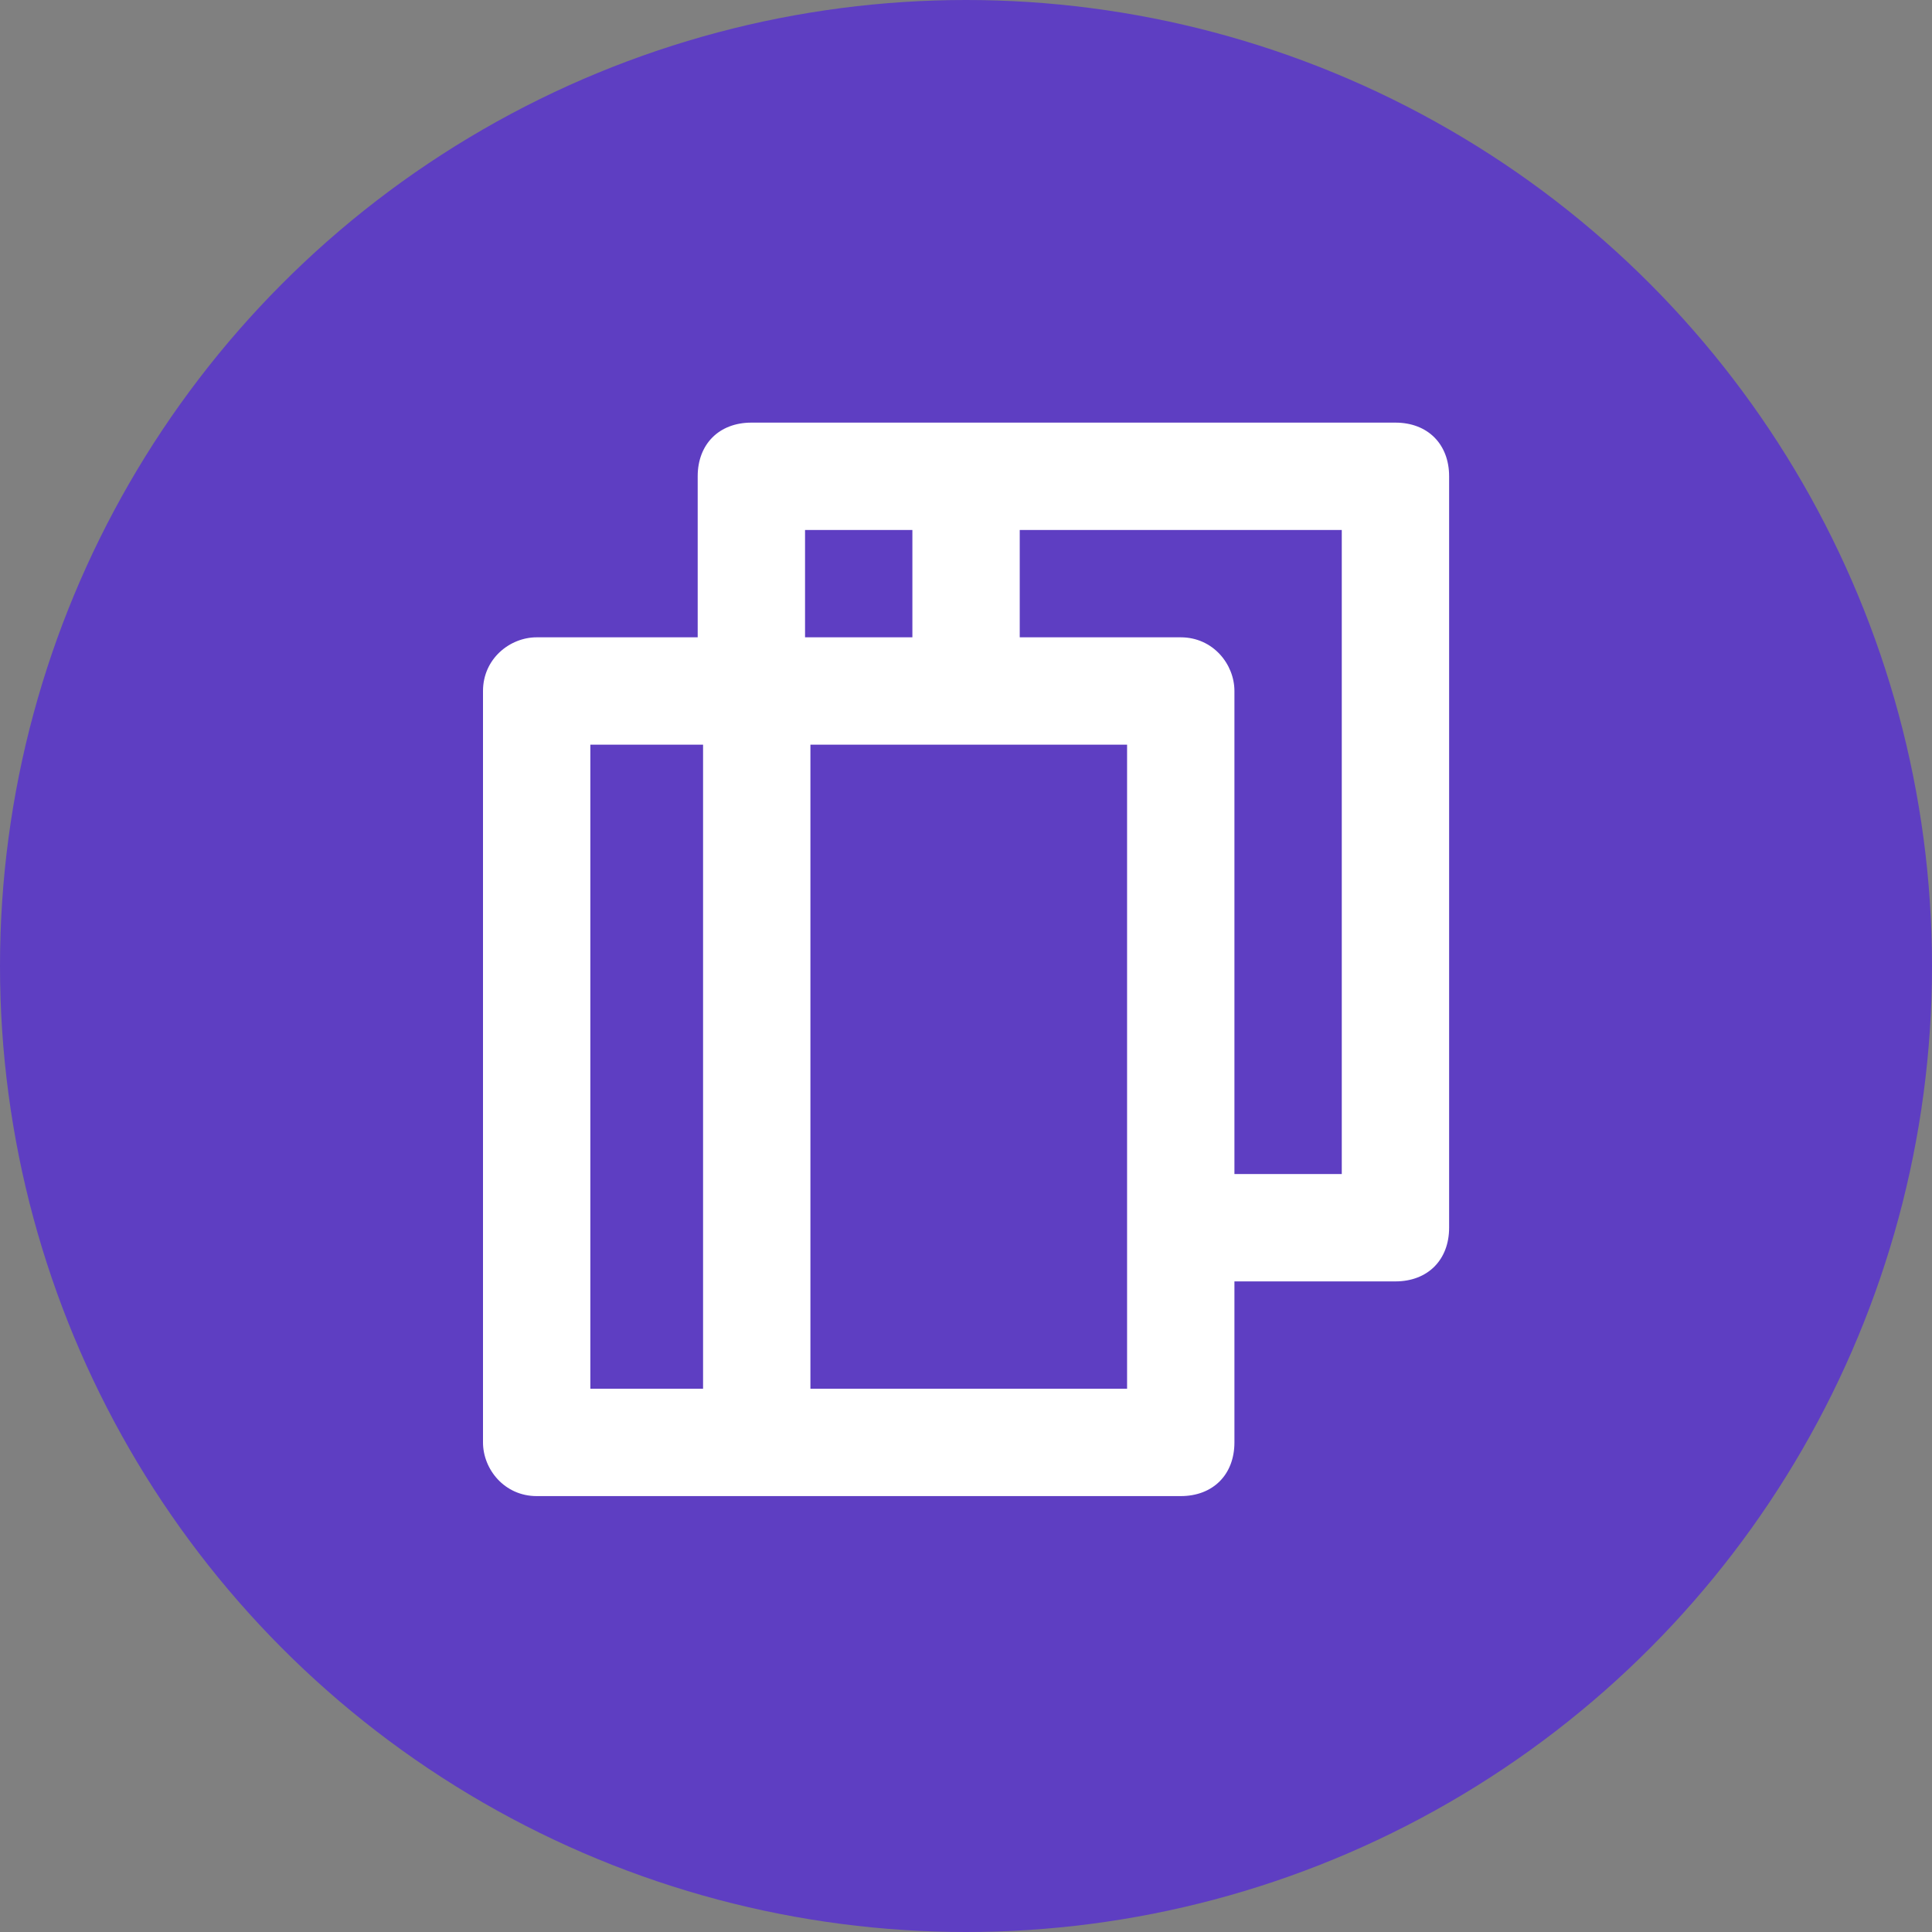
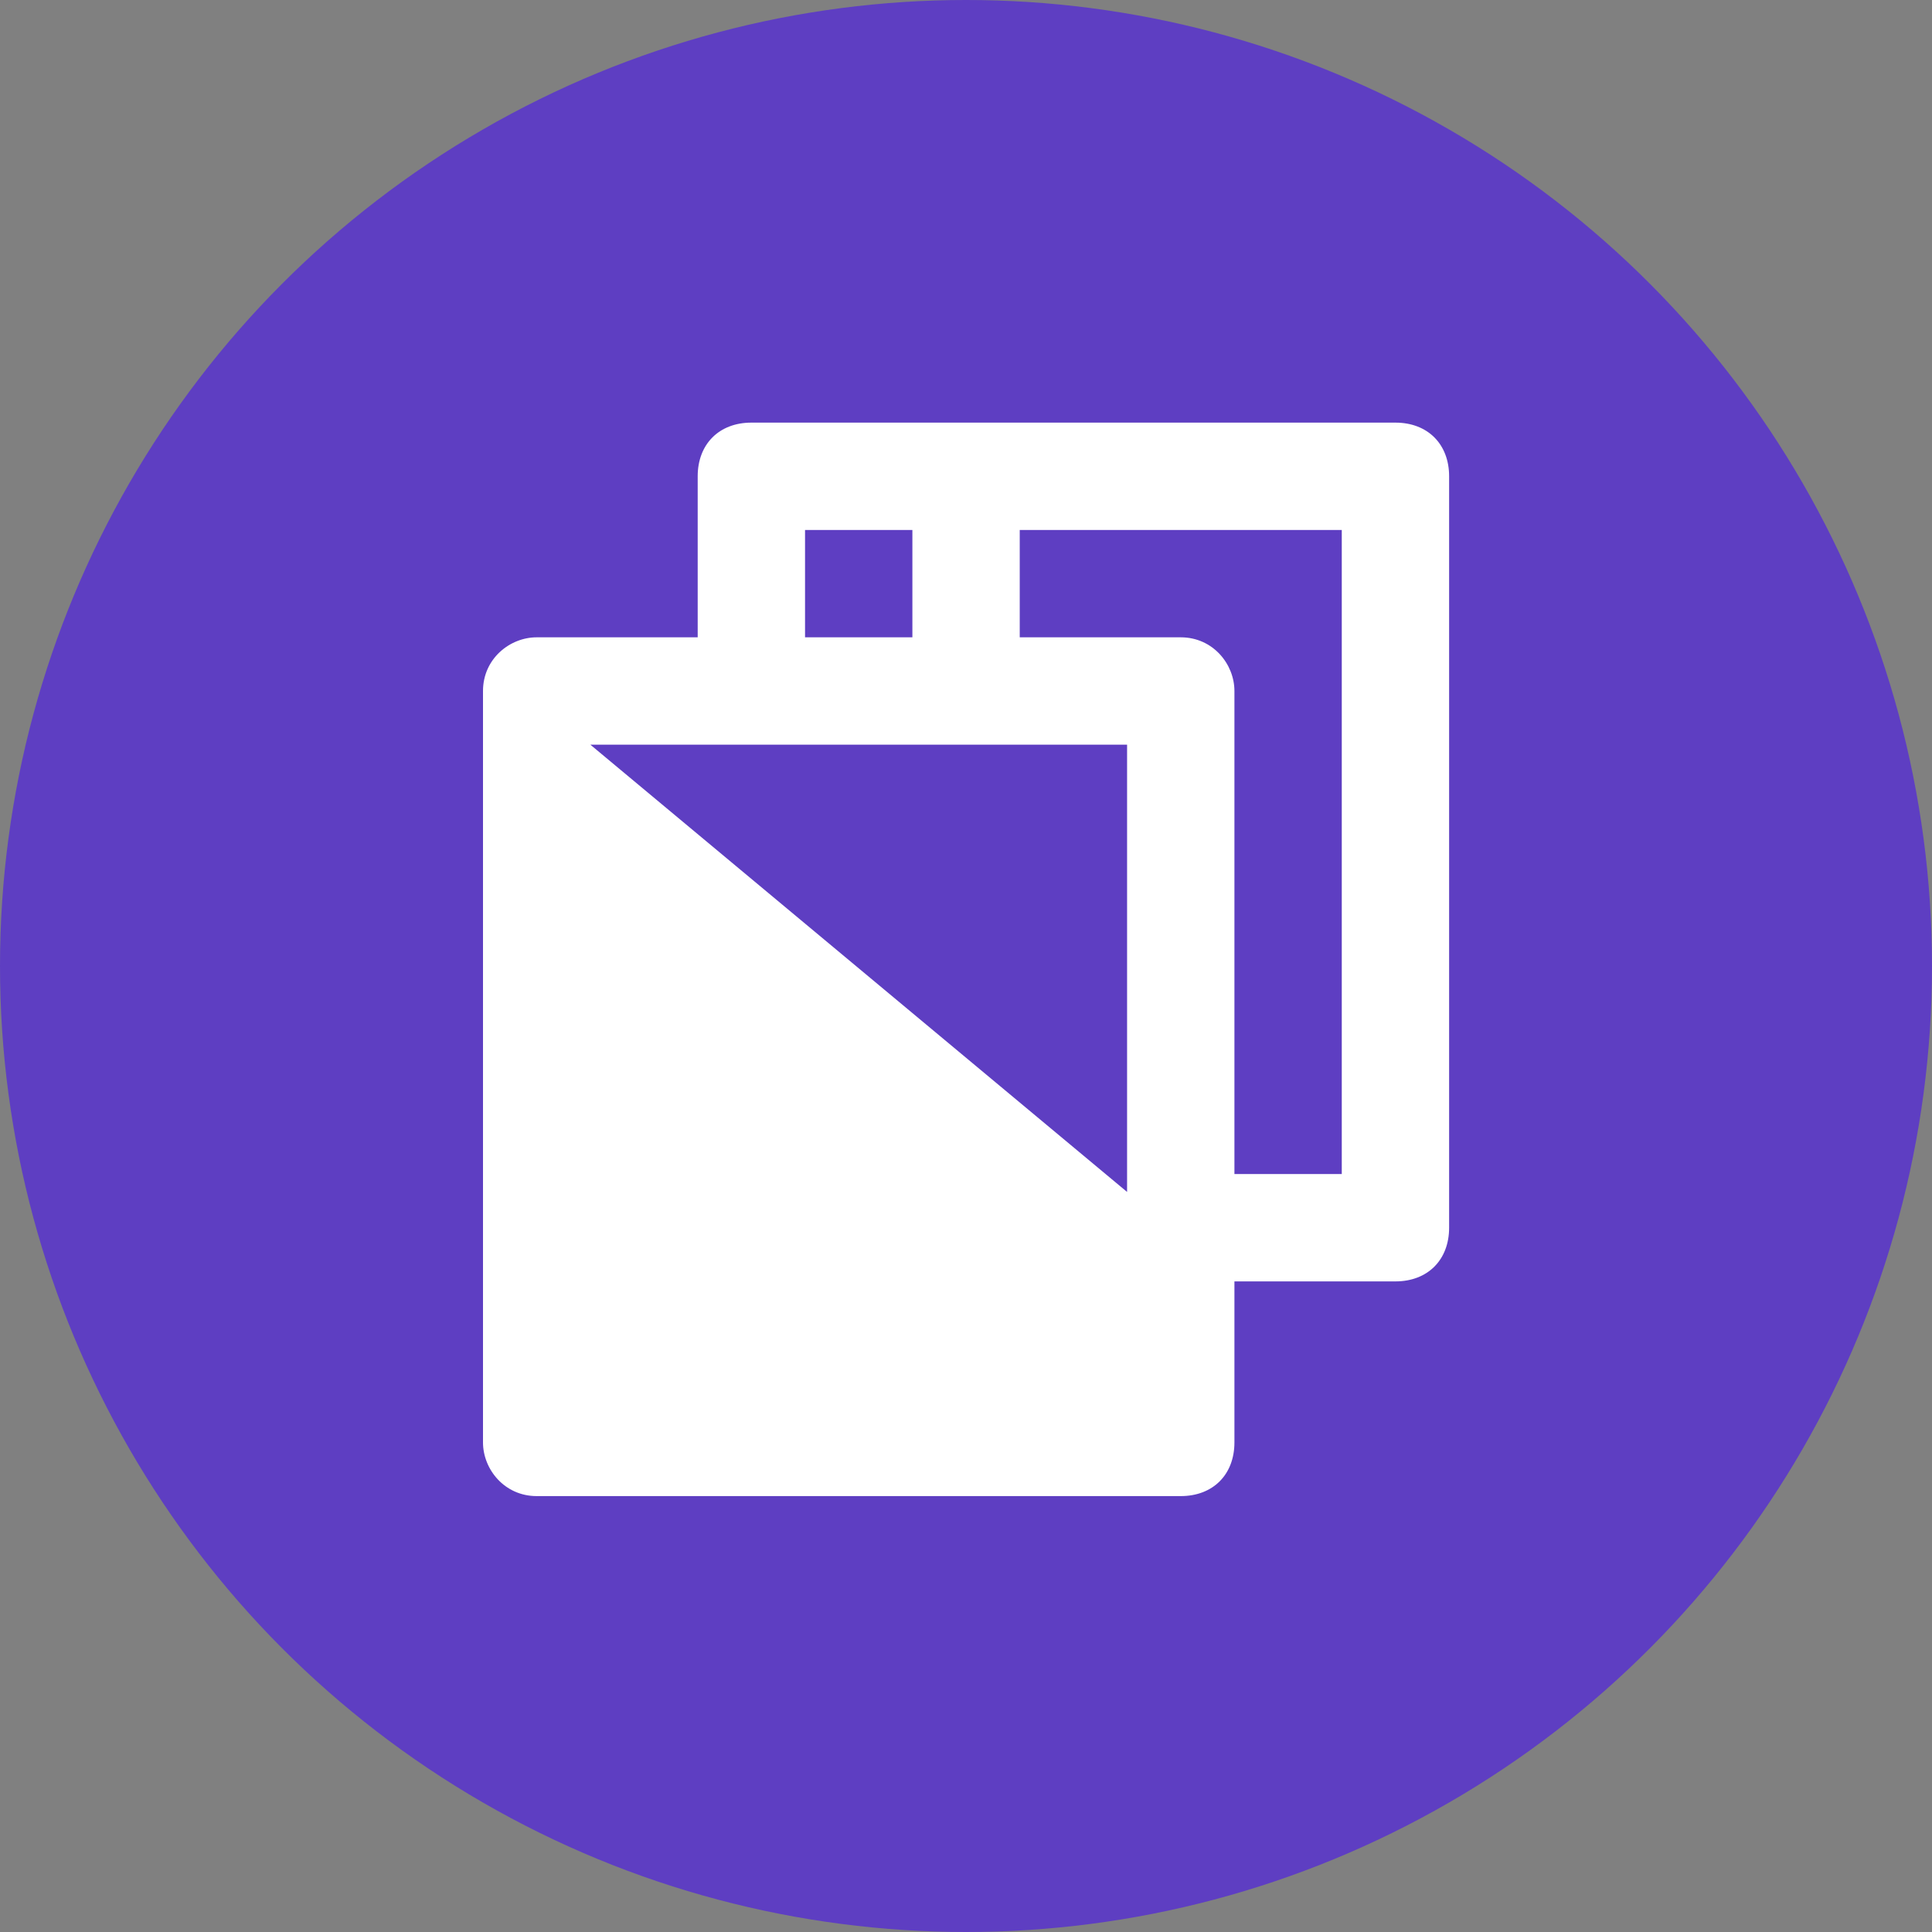
<svg xmlns="http://www.w3.org/2000/svg" width="64" height="64" viewBox="0 0 64 64" fill="none">
  <rect x="0" y="0" width="64" height="64" fill="#808080" stroke="none" />
  <g clip-path="url(#clip0_1549_233)">
    <circle cx="32" cy="32" r="32" fill="#5E3EC2" />
-     <path d="M40.892 38.892H44.448V17.556H26.668V21.112H39.114C40.181 21.112 40.892 22.001 40.892 22.89V38.892ZM40.892 42.448V47.782C40.892 48.849 40.181 49.56 39.114 49.56H17.778C16.711 49.56 16 48.671 16 47.782V22.89C16 21.823 16.889 21.112 17.778 21.112H23.112V15.778C23.112 14.711 23.823 14 24.89 14H46.226C47.293 14 48.004 14.711 48.004 15.778V40.67C48.004 41.737 47.293 42.448 46.226 42.448H40.892ZM19.556 24.668V46.004H37.336V24.668H19.556Z" fill="white" />
-     <path fill-rule="evenodd" clip-rule="evenodd" d="M23.29 46.715V24.49H26.846V46.715H23.29Z" fill="white" />
+     <path d="M40.892 38.892H44.448V17.556H26.668V21.112H39.114C40.181 21.112 40.892 22.001 40.892 22.89V38.892ZM40.892 42.448V47.782C40.892 48.849 40.181 49.56 39.114 49.56H17.778C16.711 49.56 16 48.671 16 47.782V22.89C16 21.823 16.889 21.112 17.778 21.112H23.112V15.778C23.112 14.711 23.823 14 24.89 14H46.226C47.293 14 48.004 14.711 48.004 15.778V40.67C48.004 41.737 47.293 42.448 46.226 42.448H40.892ZV46.004H37.336V24.668H19.556Z" fill="white" />
    <path fill-rule="evenodd" clip-rule="evenodd" d="M30.224 23.423V17.2H33.78V23.423H30.224Z" fill="white" />
  </g>
  <defs>
    <clipPath id="clip0_1549_233">
      <rect width="64" height="64" fill="white" />
    </clipPath>
  </defs>
</svg>